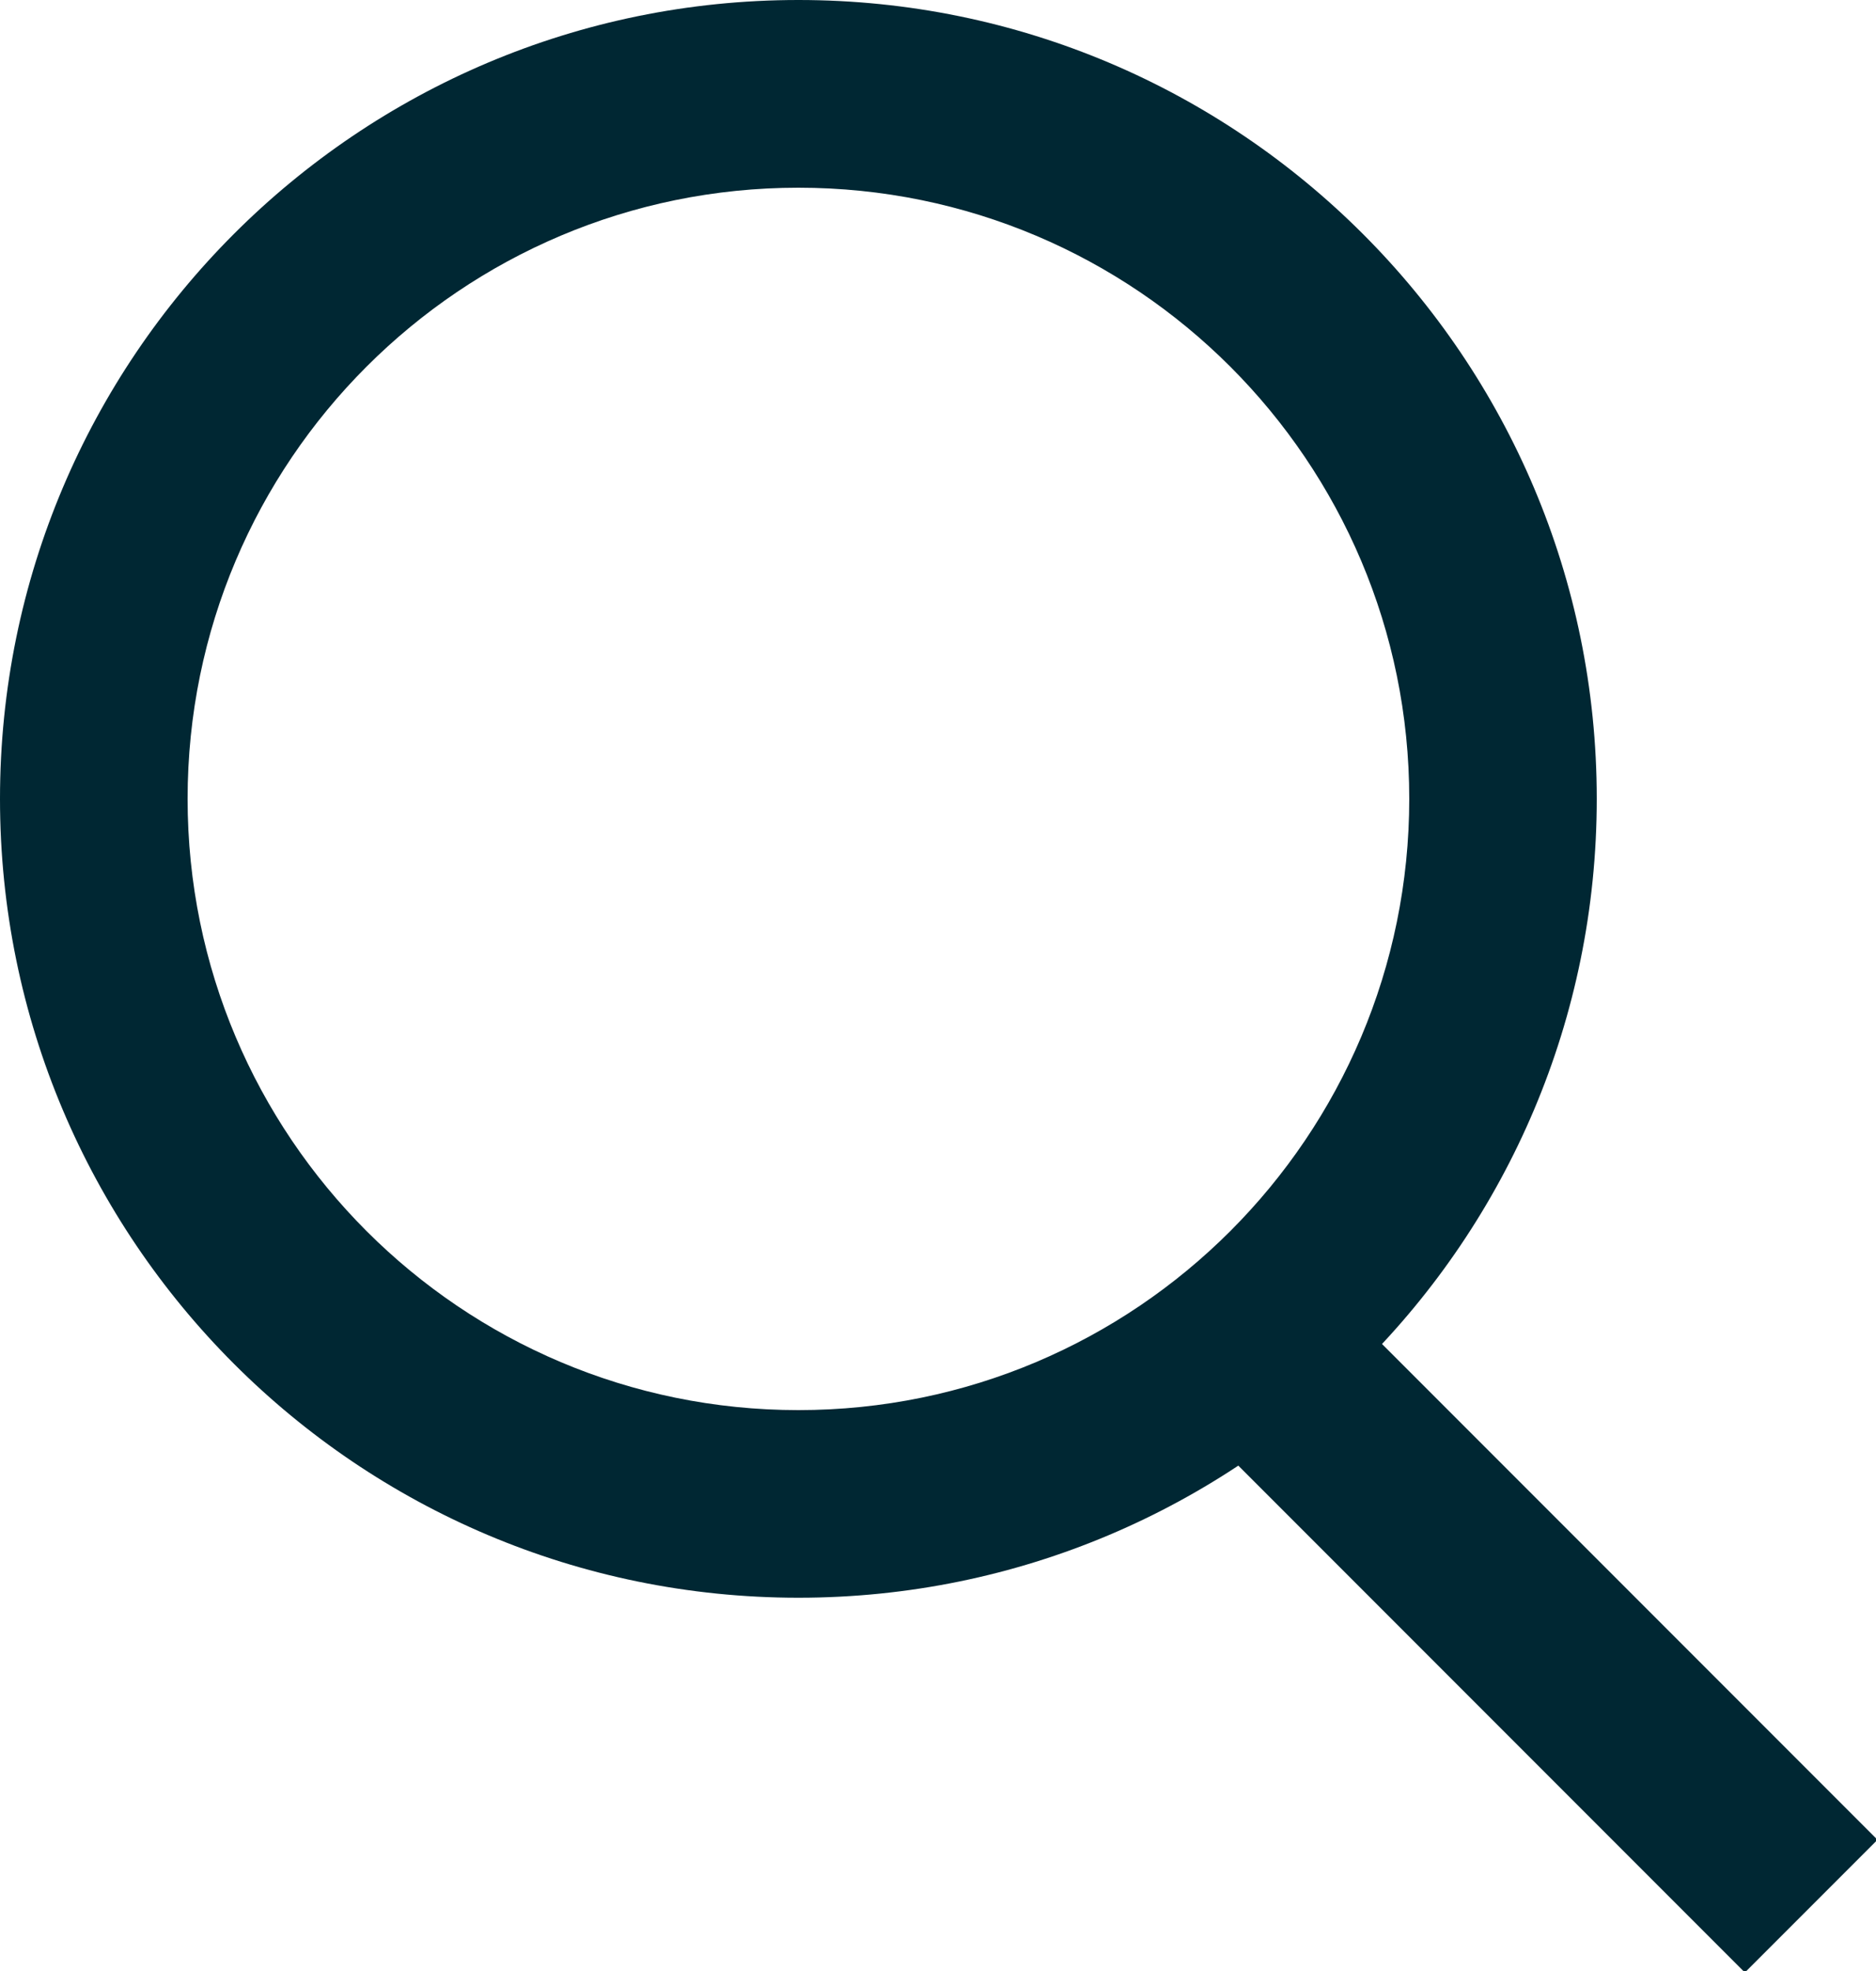
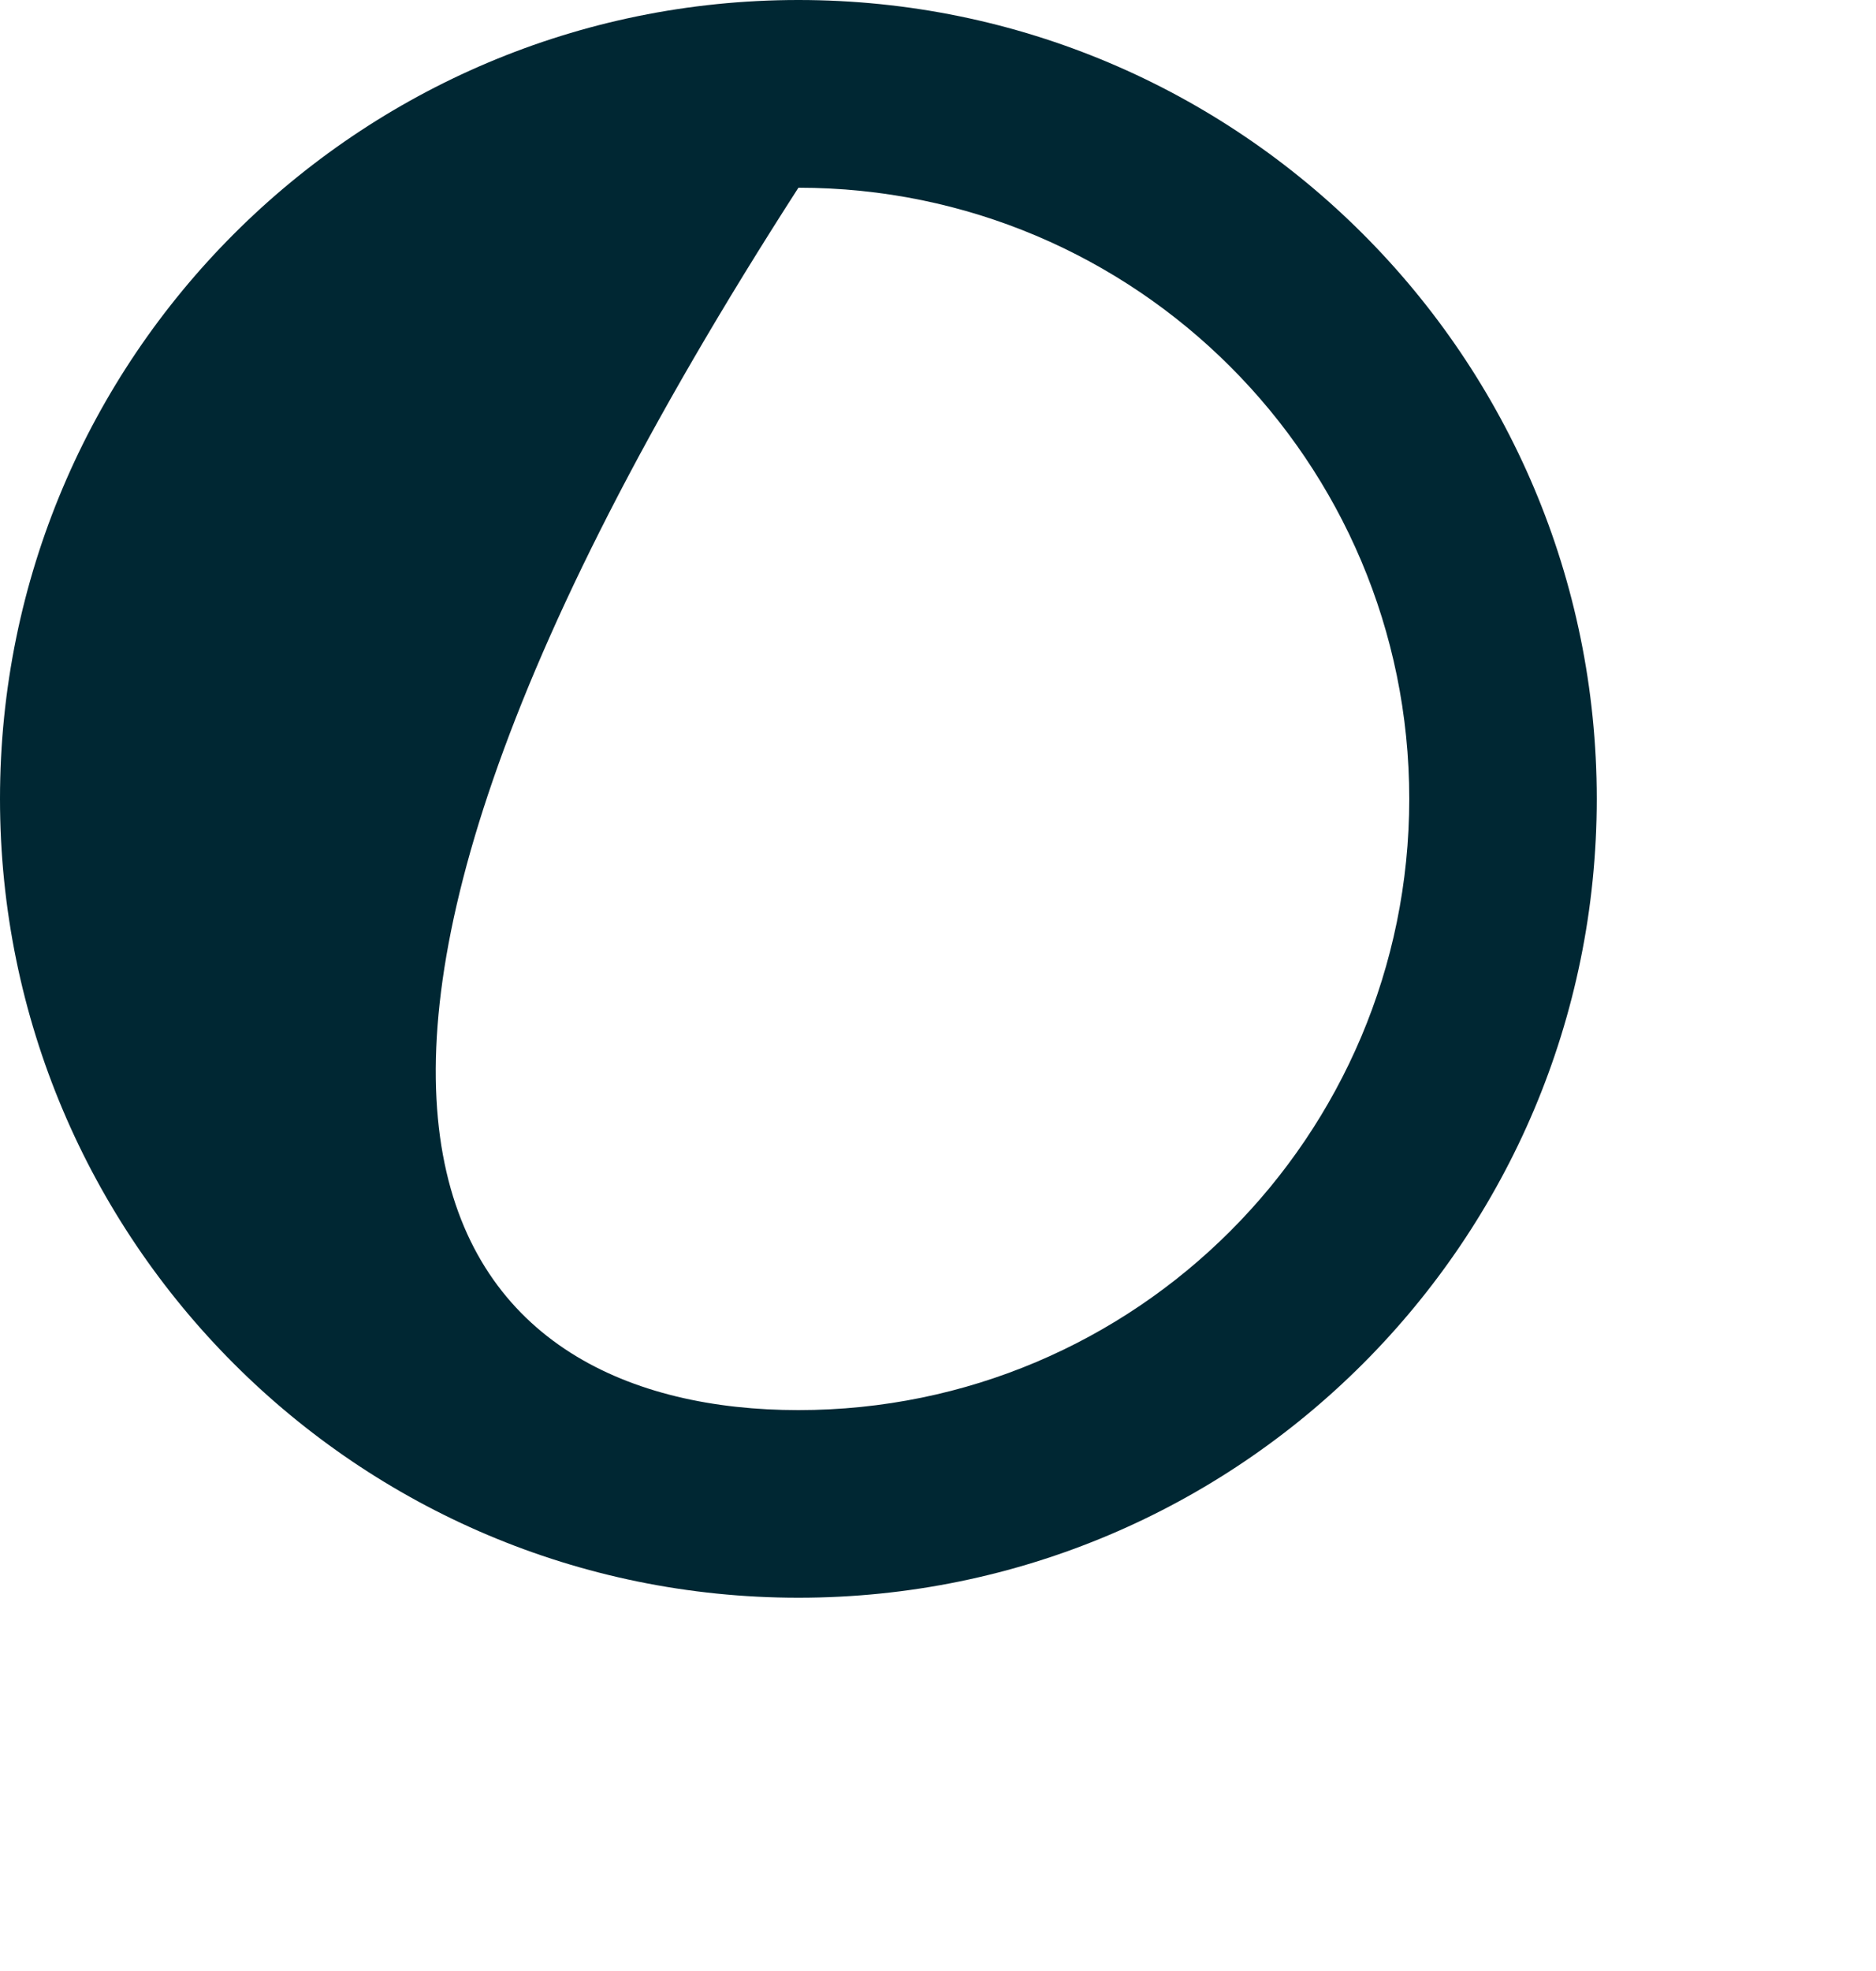
<svg xmlns="http://www.w3.org/2000/svg" viewBox="0 0 20 21" width="20" height="21">
-   <path fill="#002733" d="M15.024,8.511 C15.024,4.915,12.108,2,8.512,2 C4.915,2,2,4.915,2,8.511 C2,12.108,4.916,15.024,8.512,15.024 C12.108,15.024,15.024,12.108,15.024,8.511 Z M17.023,8.511 C17.023,13.212,13.213,17.023,8.512,17.023 C3.811,17.023,0,13.212,0,8.511 C0,3.811,3.811,0,8.512,0 C13.213,0,17.023,3.811,17.023,8.511 Z" />
-   <path fill="#002733" d="M13,15.414 L18.602,21.016 L20.016,19.602 L14.414,14 Z" />
+   <path fill="#002733" d="M15.024,8.511 C15.024,4.915,12.108,2,8.512,2 C2,12.108,4.916,15.024,8.512,15.024 C12.108,15.024,15.024,12.108,15.024,8.511 Z M17.023,8.511 C17.023,13.212,13.213,17.023,8.512,17.023 C3.811,17.023,0,13.212,0,8.511 C0,3.811,3.811,0,8.512,0 C13.213,0,17.023,3.811,17.023,8.511 Z" />
</svg>